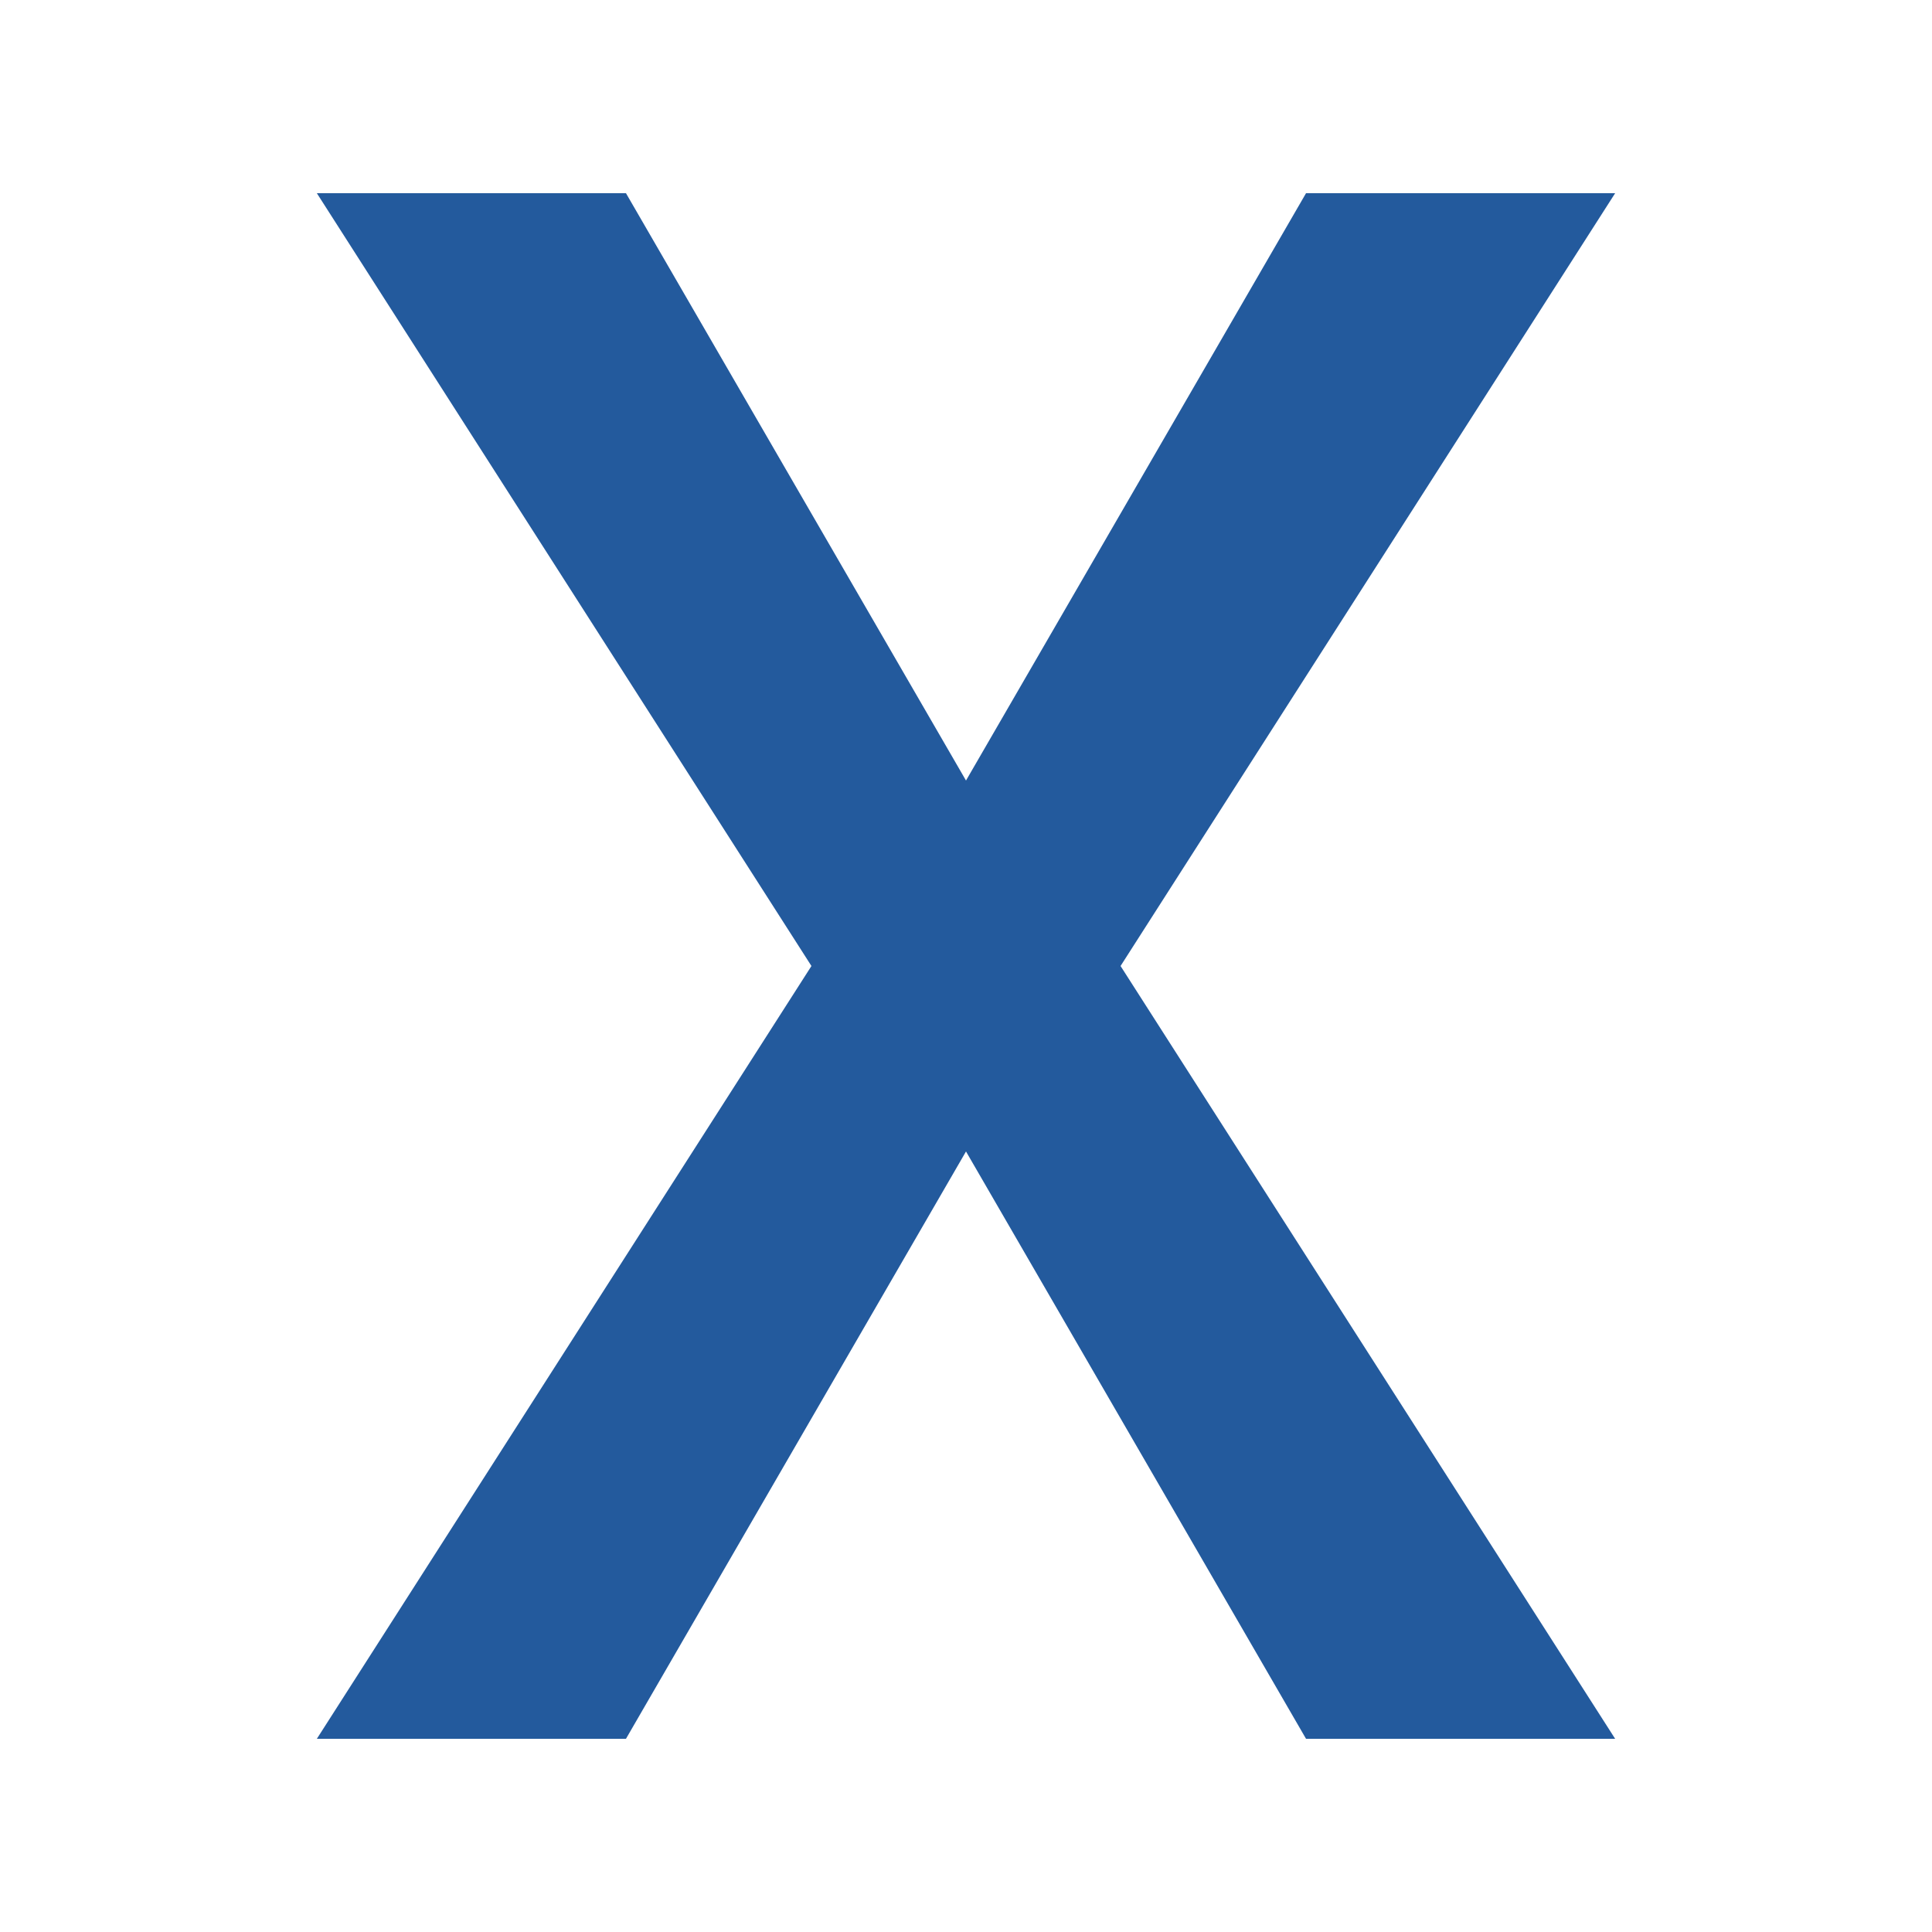
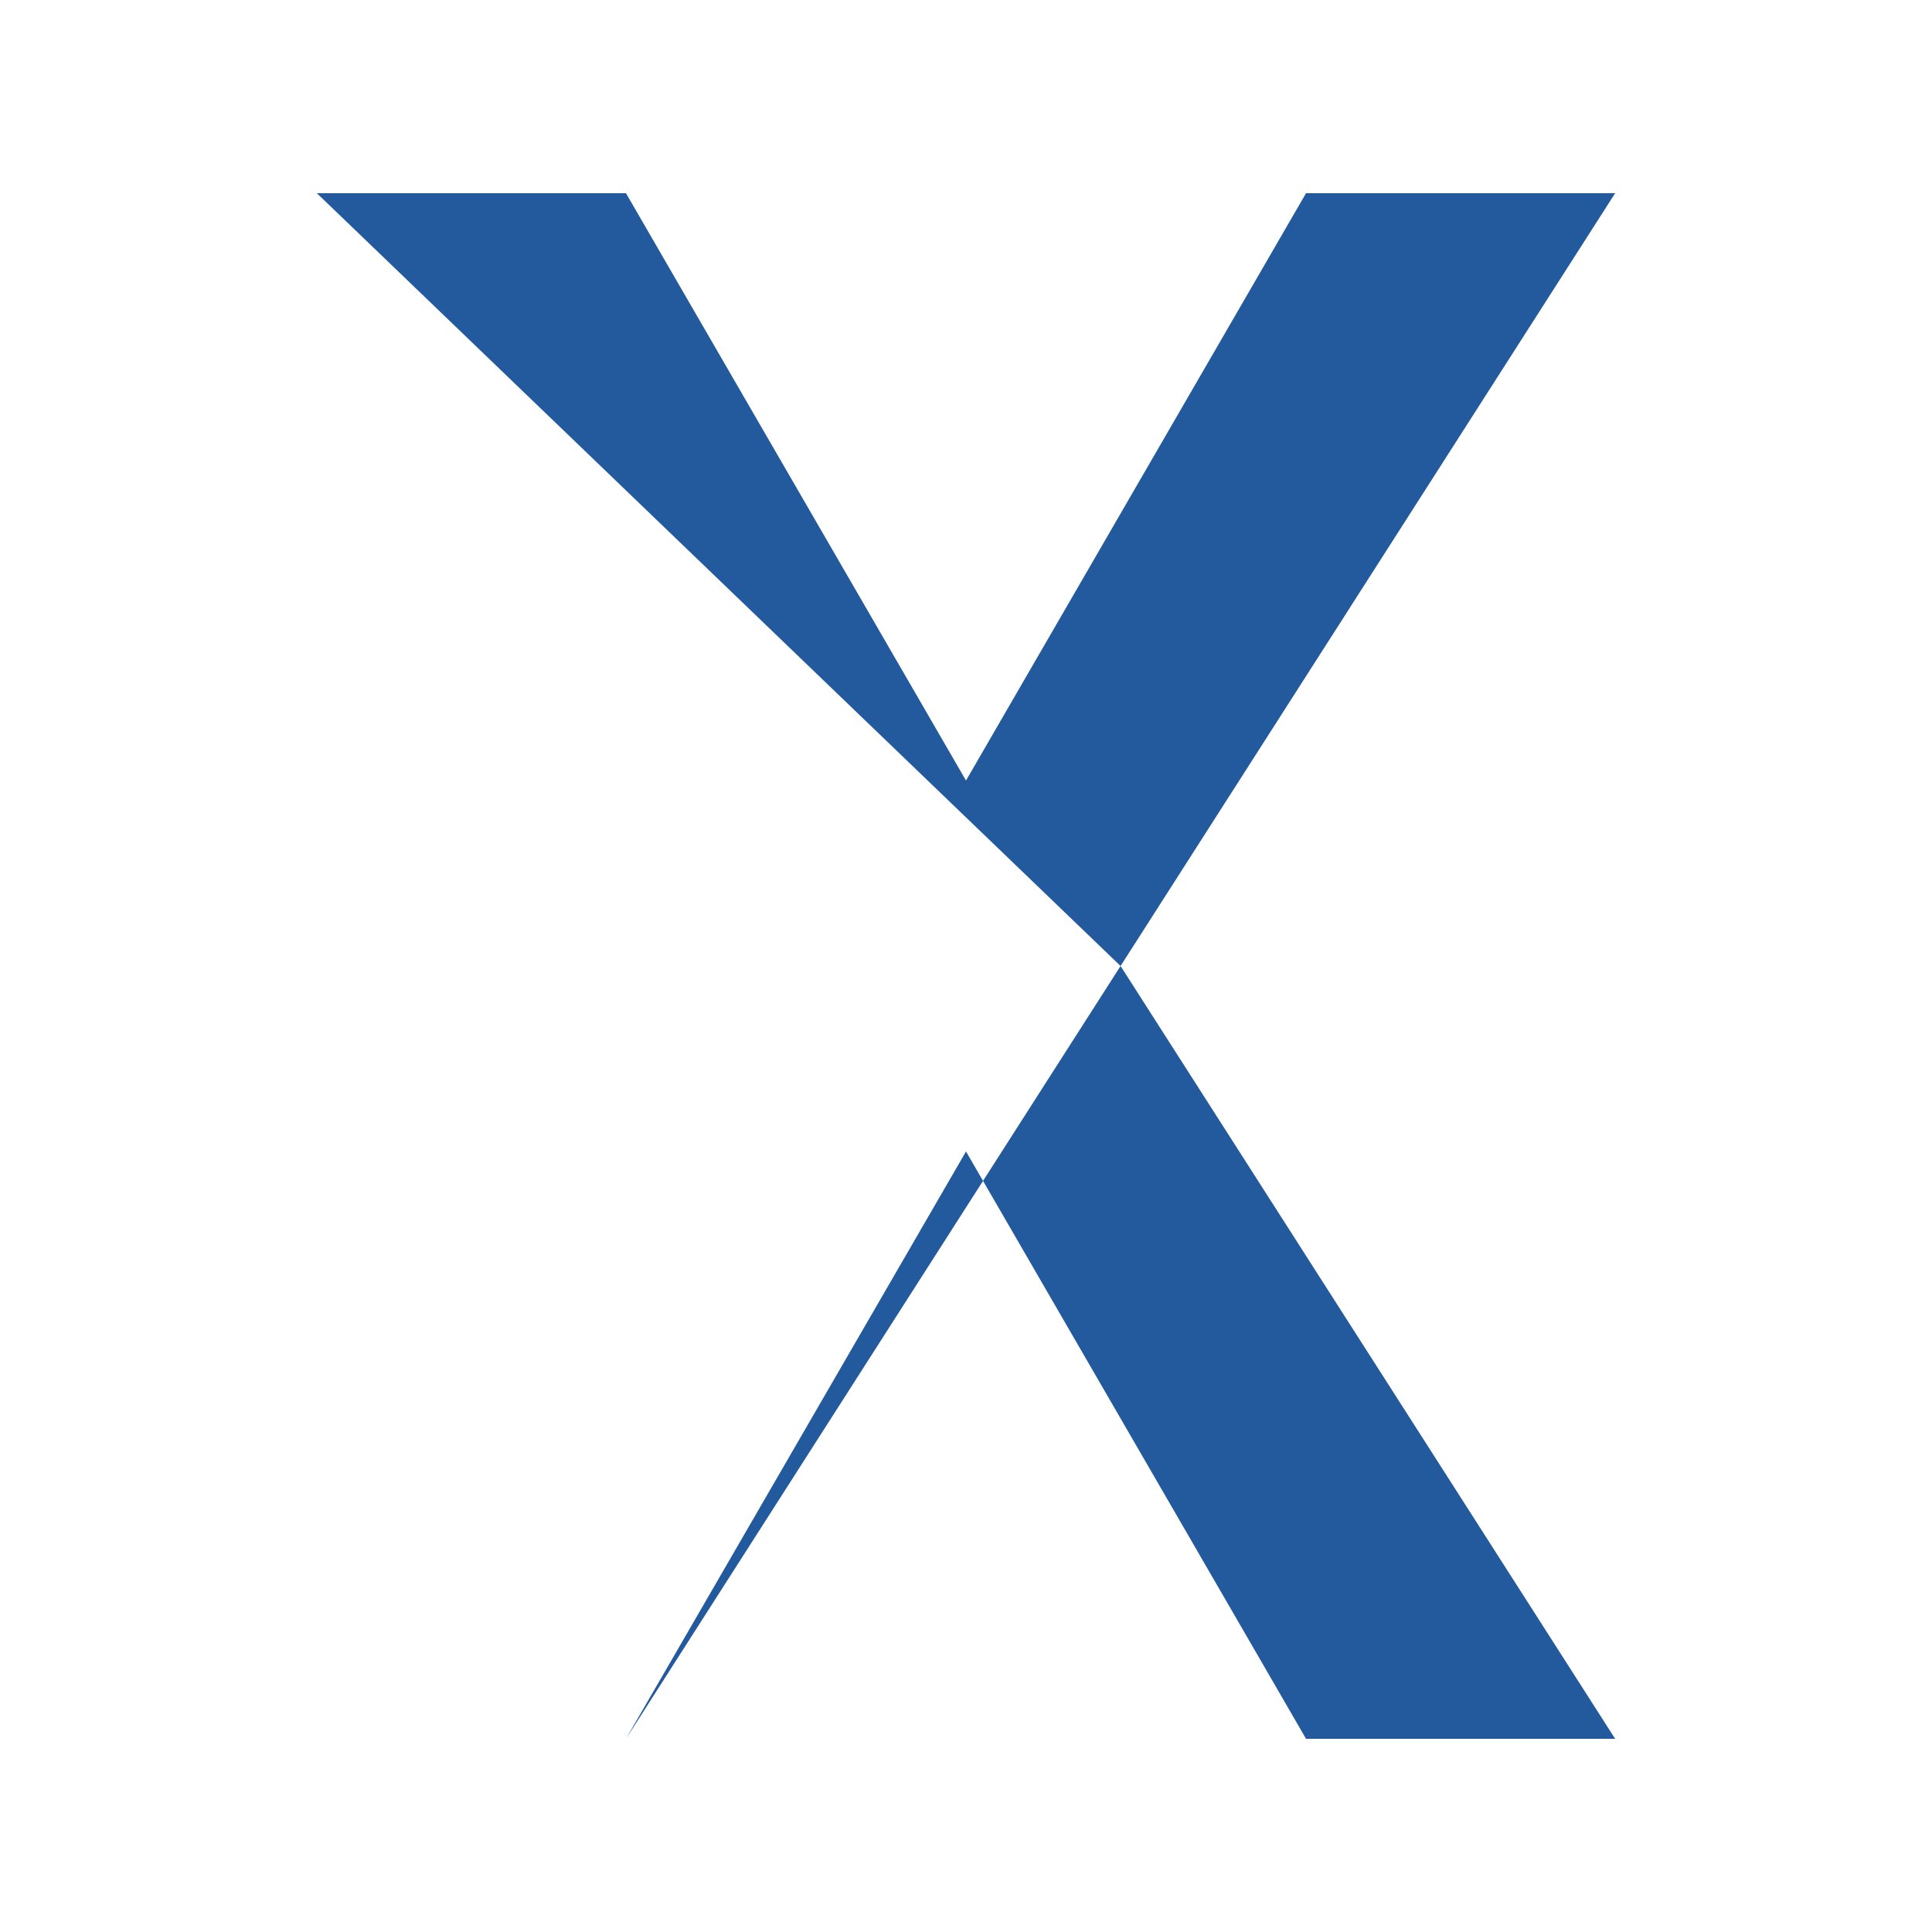
<svg xmlns="http://www.w3.org/2000/svg" id="Livello_1" data-name="Livello 1" width="50" height="50" version="1.1" viewBox="0 0 50 50">
  <defs>
    <style>
      .cls-1 {
        fill: #235a9d;
        fill-rule: evenodd;
        stroke-width: 0px;
      }
    </style>
  </defs>
  <g id="Page-1">
    <g id="Core">
      <g id="drive-ms-excel">
-         <path id="Shape" class="cls-1" d="M41.8,45h-8l-8.8-15.2-8.8,15.2h-8l12.8-20L8.2,5h8l8.8,15.2,8.8-15.2h8l-12.8,20,12.8,20h0Z" />
+         <path id="Shape" class="cls-1" d="M41.8,45h-8l-8.8-15.2-8.8,15.2l12.8-20L8.2,5h8l8.8,15.2,8.8-15.2h8l-12.8,20,12.8,20h0Z" />
      </g>
    </g>
  </g>
</svg>